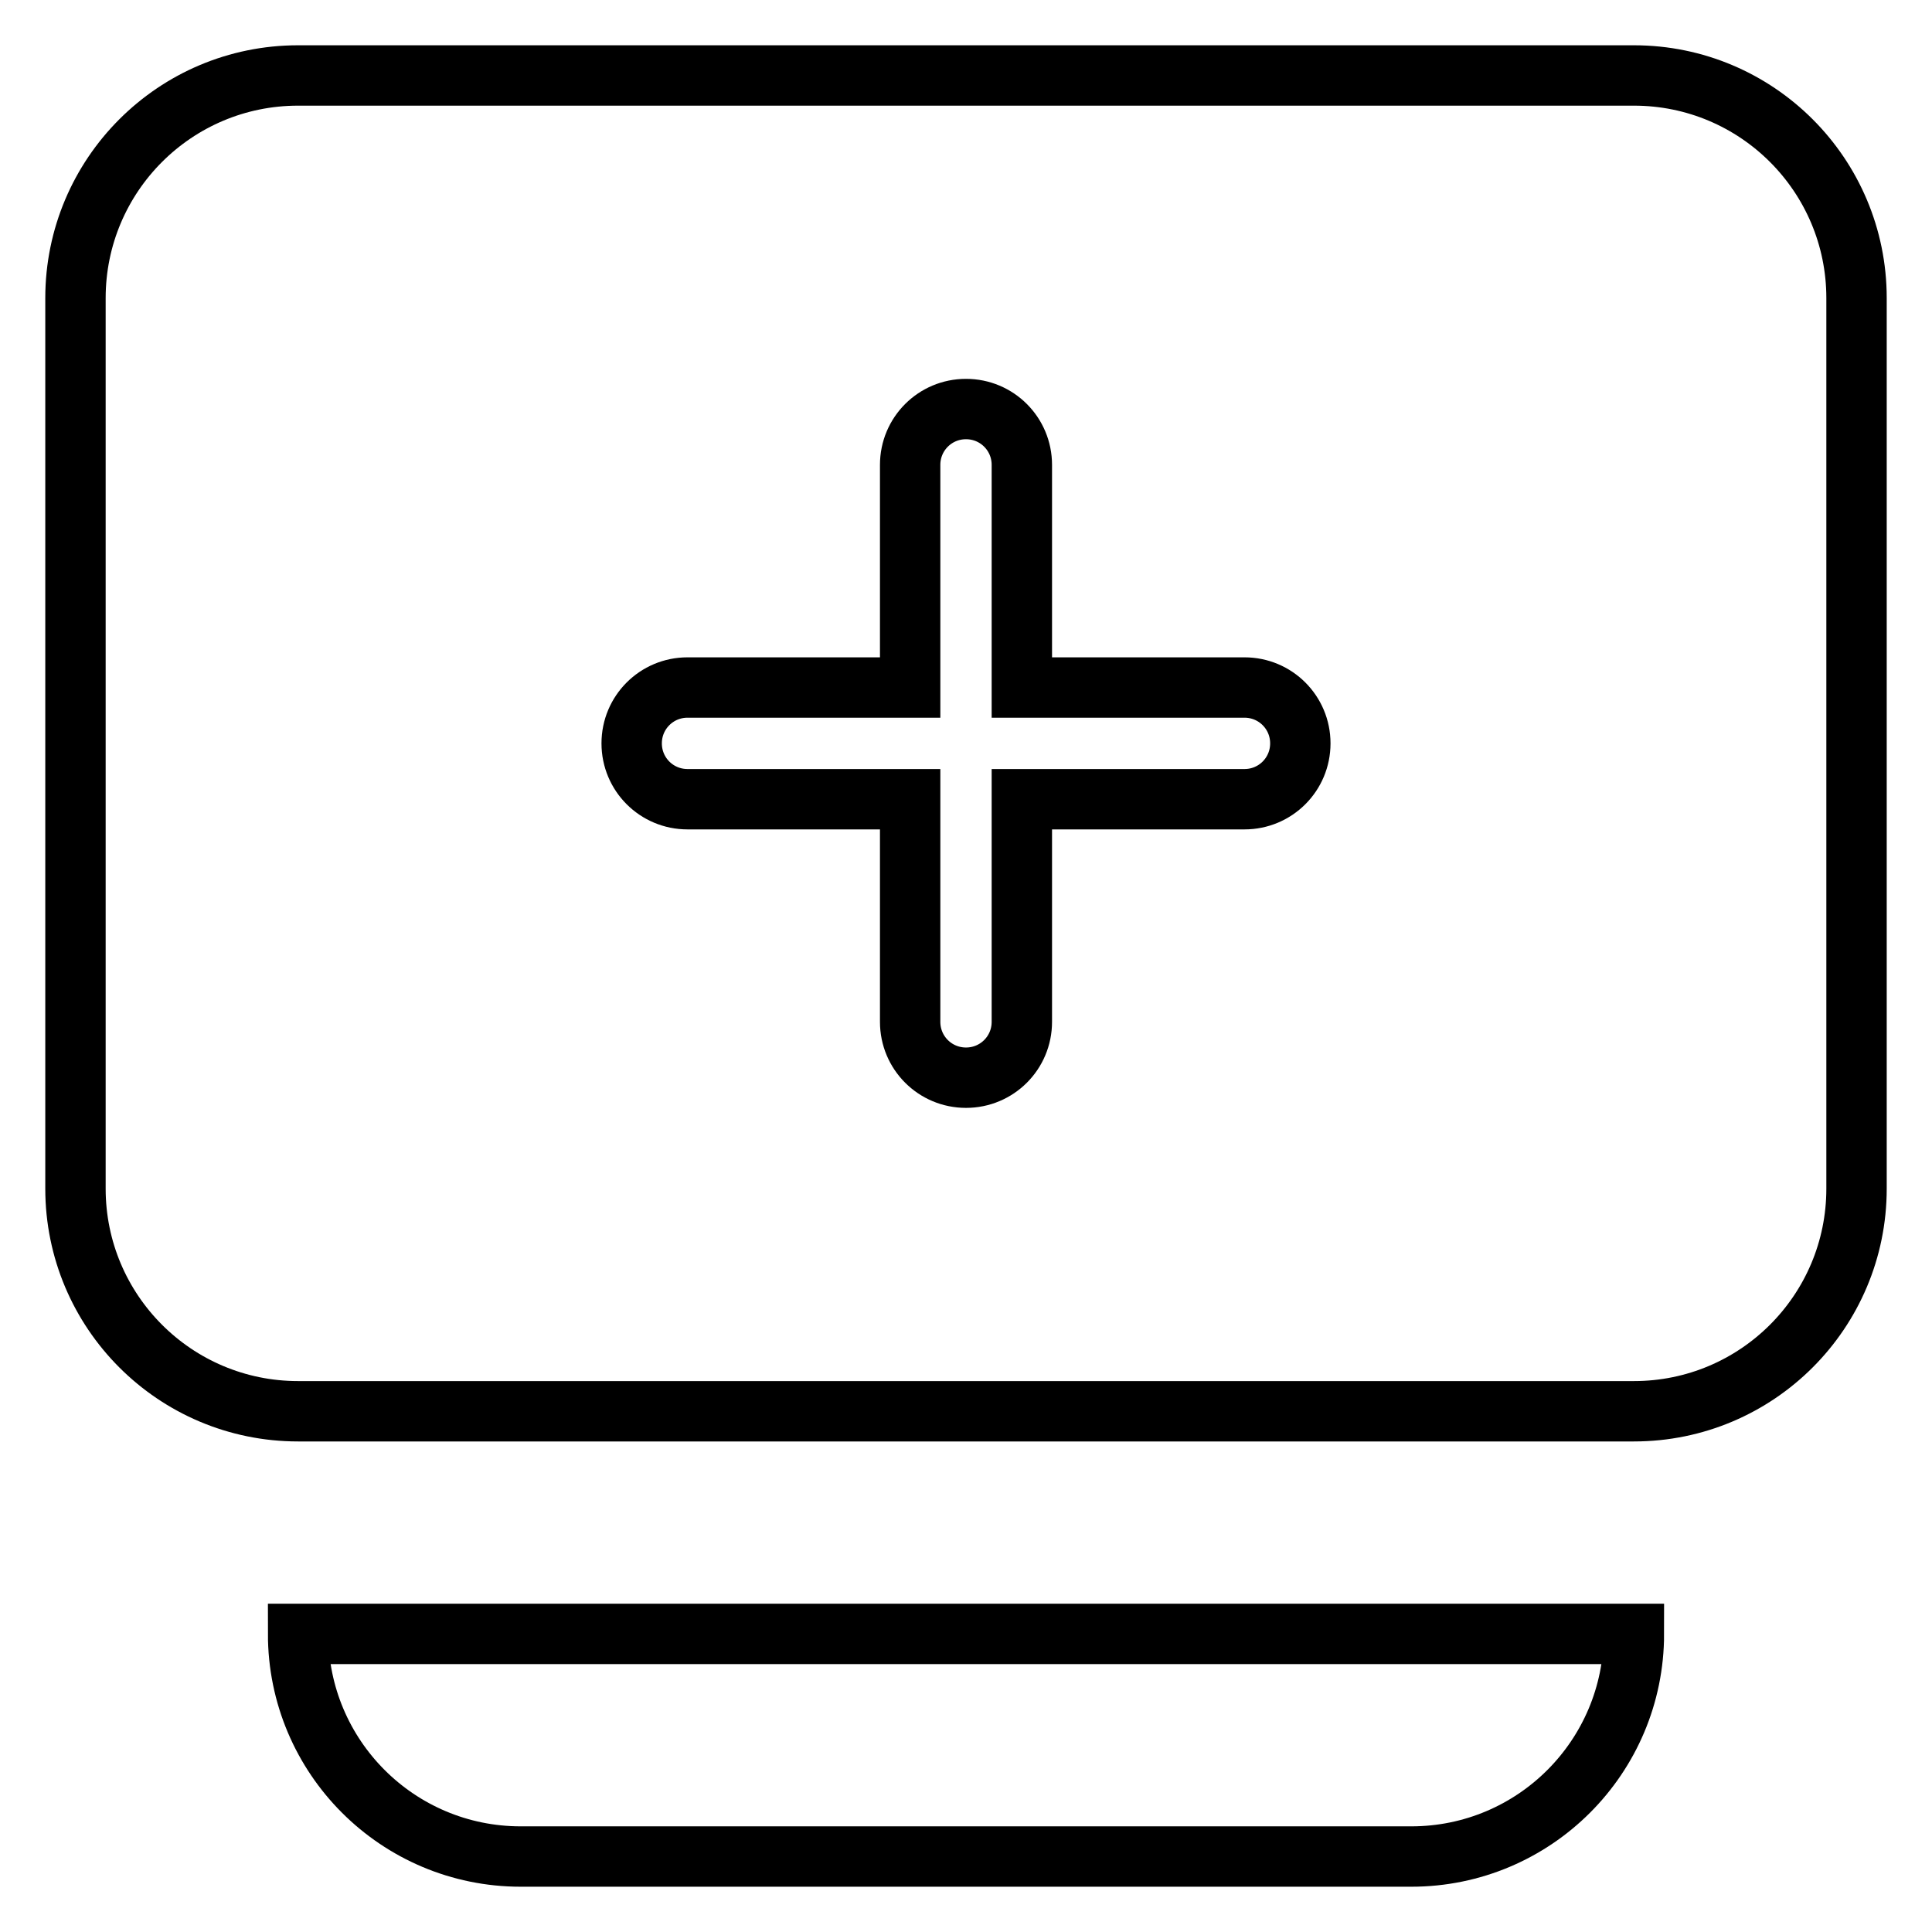
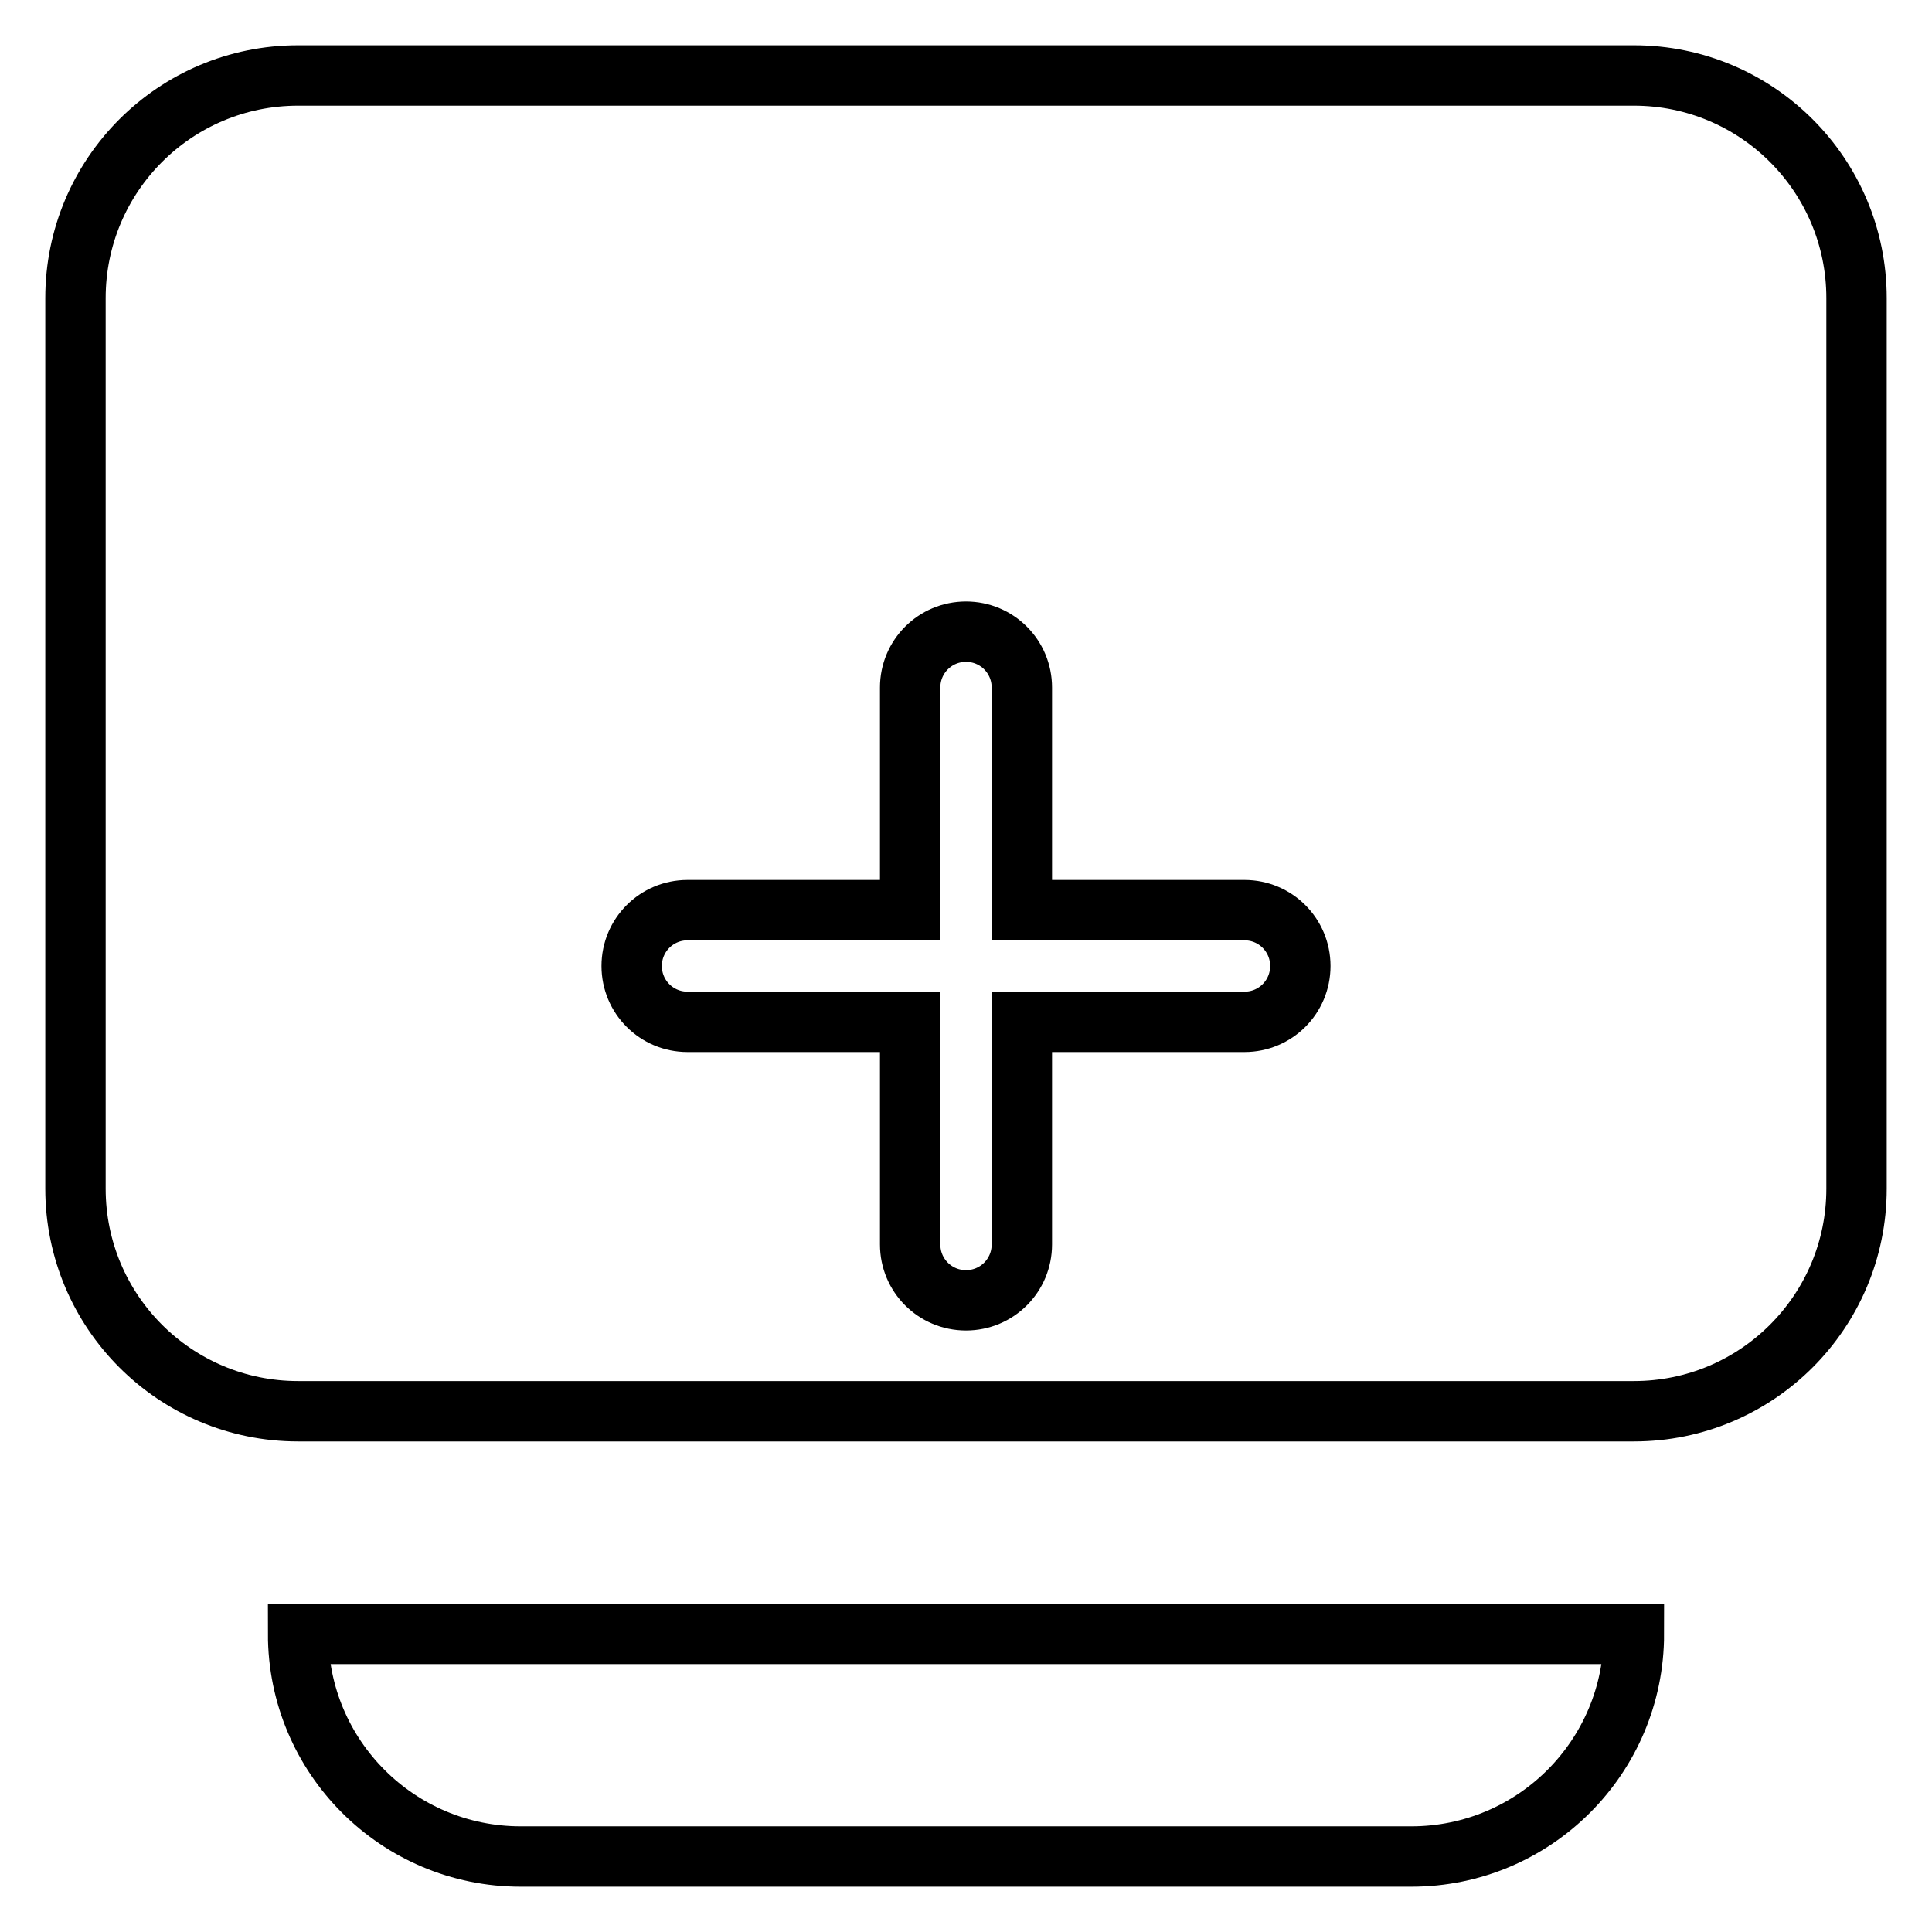
<svg xmlns="http://www.w3.org/2000/svg" version="1.1" x="0px" y="0px" viewBox="0 0 256 256" enable-background="new 0 0 256 256" xml:space="preserve">
  <g>
-     <path stroke-width="8" fill-opacity="0" stroke="#000000" d="M135.4,91.1V61.6c0-4.1-3.3-7.4-7.4-7.4s-7.4,3.3-7.4,7.4v29.5H91.1c-4.1,0-7.4,3.3-7.4,7.4 s3.3,7.4,7.4,7.4h29.5v29.5c0,4.1,3.3,7.4,7.4,7.4s7.4-3.3,7.4-7.4v-29.5h29.5c4.1,0,7.4-3.3,7.4-7.4s-3.3-7.4-7.4-7.4H135.4z  M39.5,10h177c16.3,0,29.5,13.2,29.5,29.5v118c0,16.3-13.2,29.5-29.5,29.5h-177C23.2,187,10,173.8,10,157.5v-118 C10,23.2,23.2,10,39.5,10z M39.5,216.5h177c0,16.3-13.2,29.5-29.5,29.5H69C52.7,246,39.5,232.8,39.5,216.5z" />
+     <path stroke-width="8" fill-opacity="0" stroke="#000000" d="M135.4,91.1c0-4.1-3.3-7.4-7.4-7.4s-7.4,3.3-7.4,7.4v29.5H91.1c-4.1,0-7.4,3.3-7.4,7.4 s3.3,7.4,7.4,7.4h29.5v29.5c0,4.1,3.3,7.4,7.4,7.4s7.4-3.3,7.4-7.4v-29.5h29.5c4.1,0,7.4-3.3,7.4-7.4s-3.3-7.4-7.4-7.4H135.4z  M39.5,10h177c16.3,0,29.5,13.2,29.5,29.5v118c0,16.3-13.2,29.5-29.5,29.5h-177C23.2,187,10,173.8,10,157.5v-118 C10,23.2,23.2,10,39.5,10z M39.5,216.5h177c0,16.3-13.2,29.5-29.5,29.5H69C52.7,246,39.5,232.8,39.5,216.5z" />
  </g>
</svg>